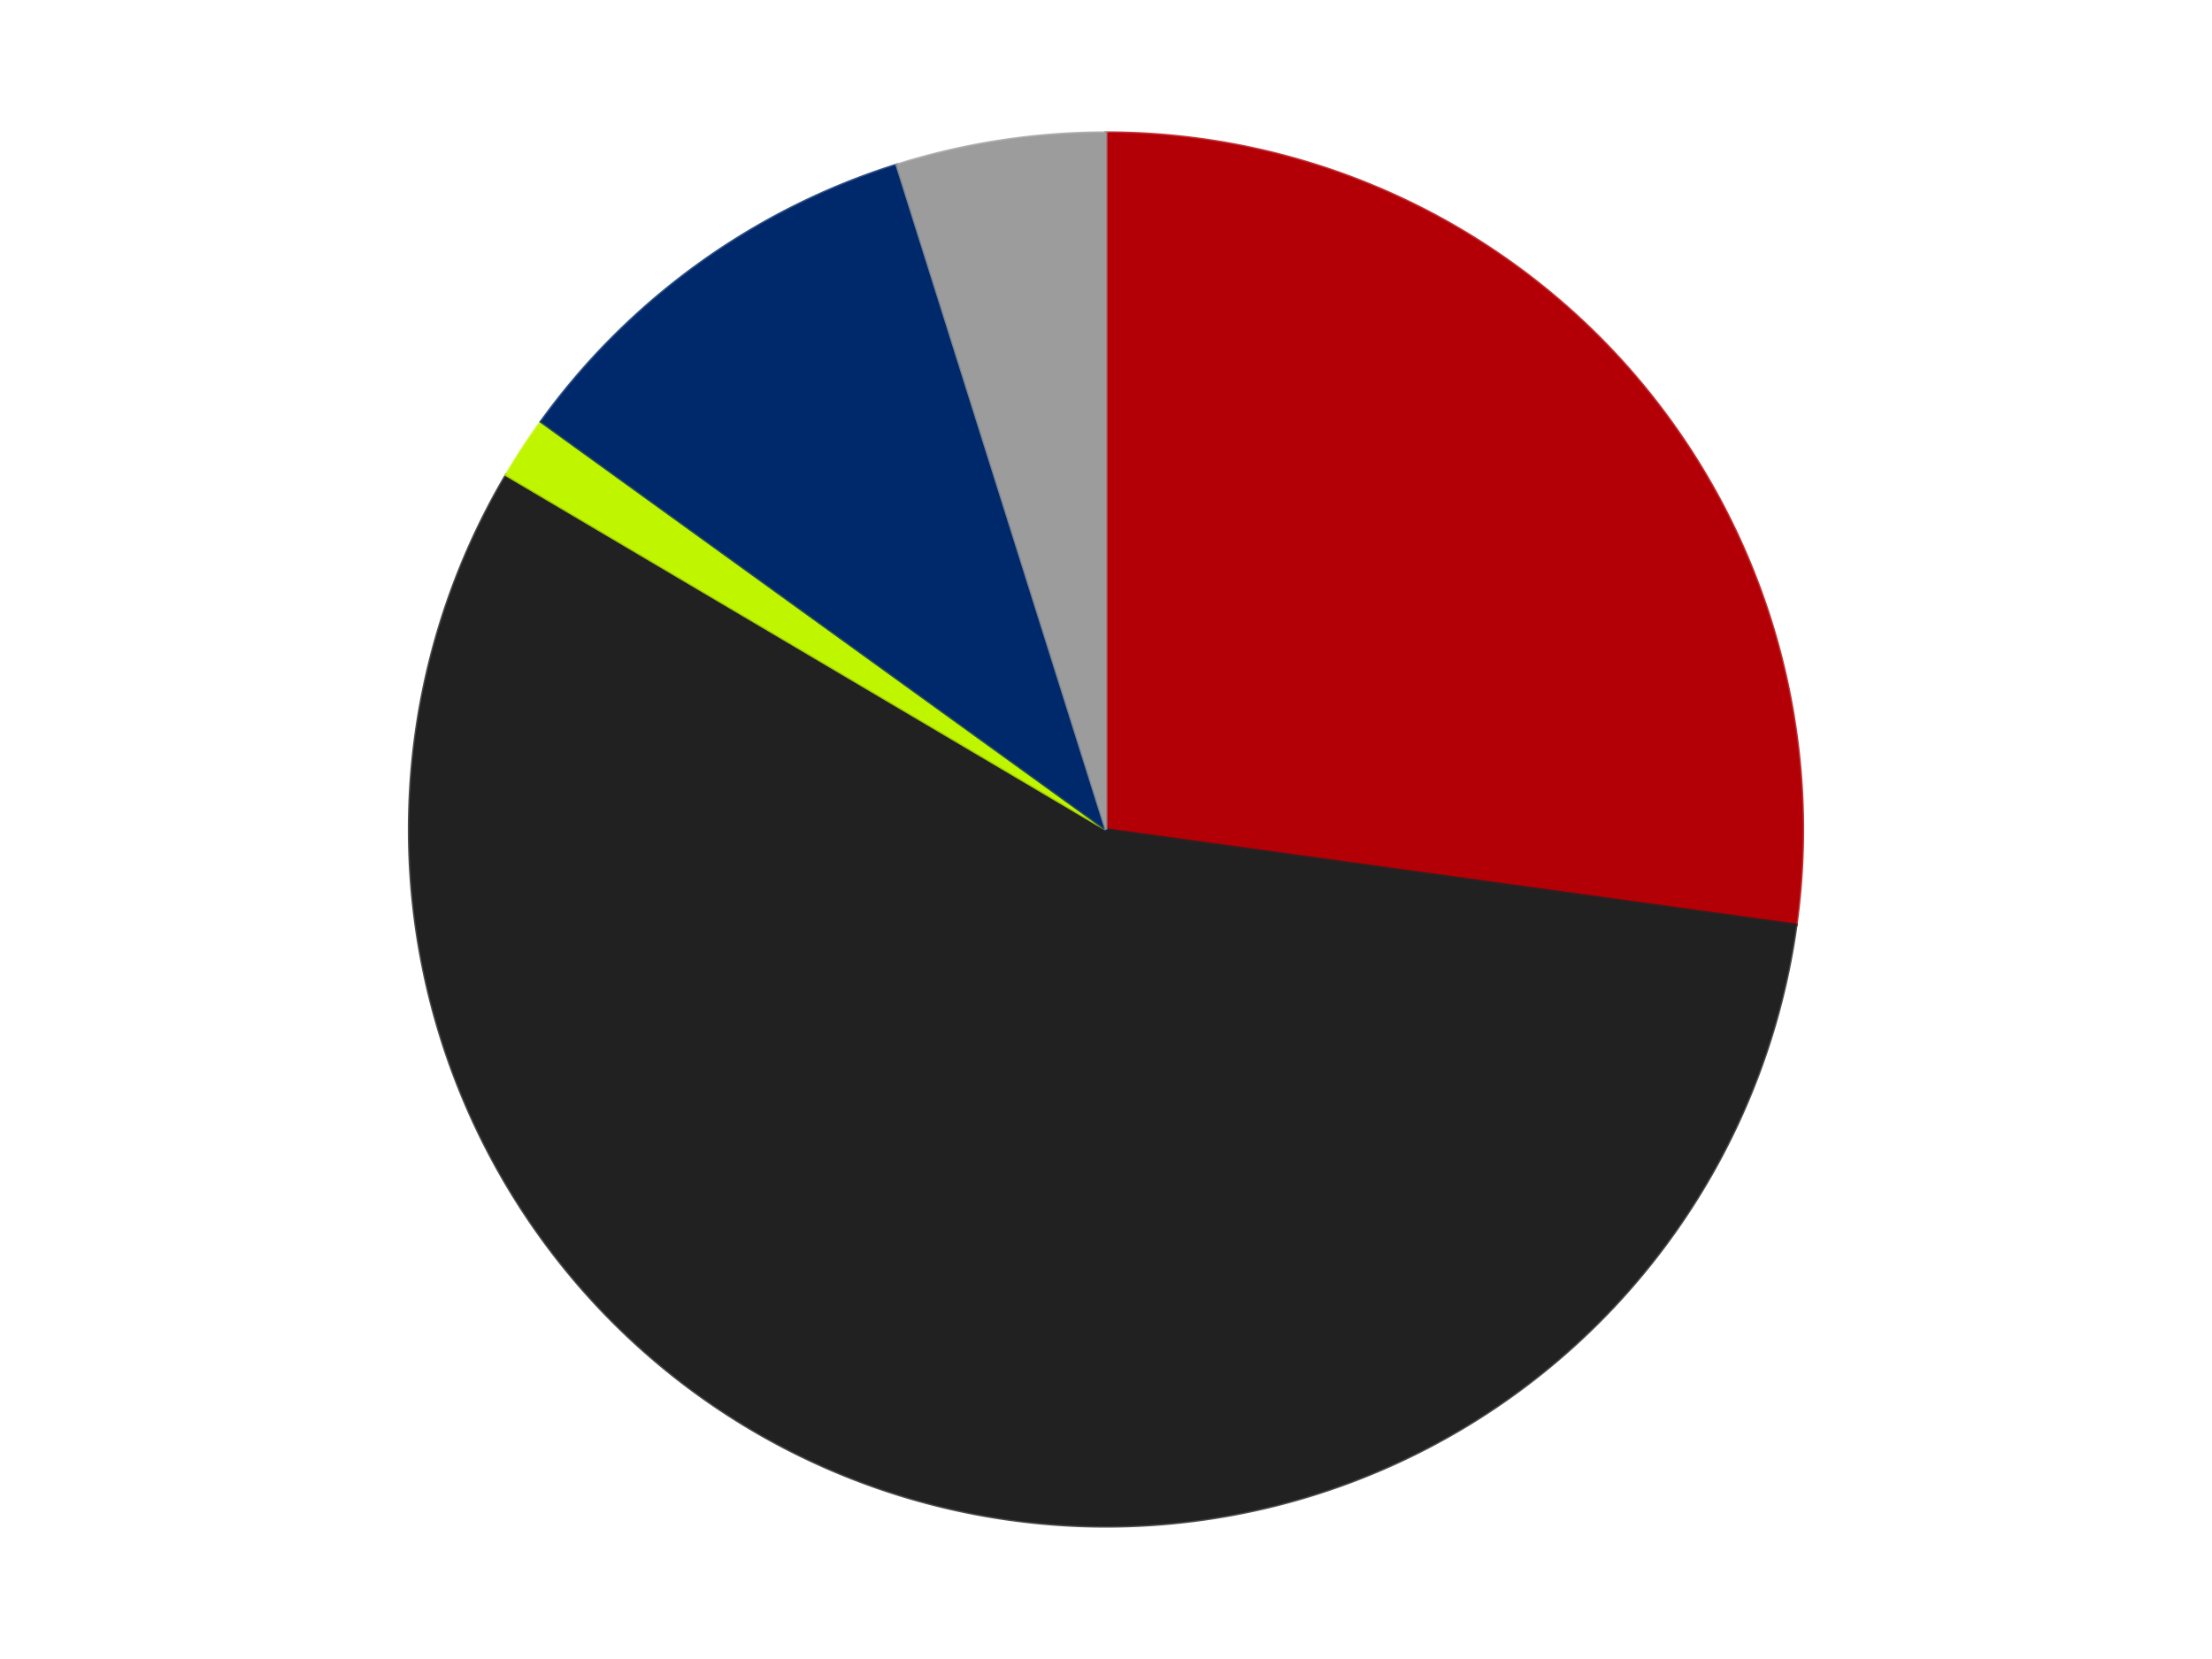
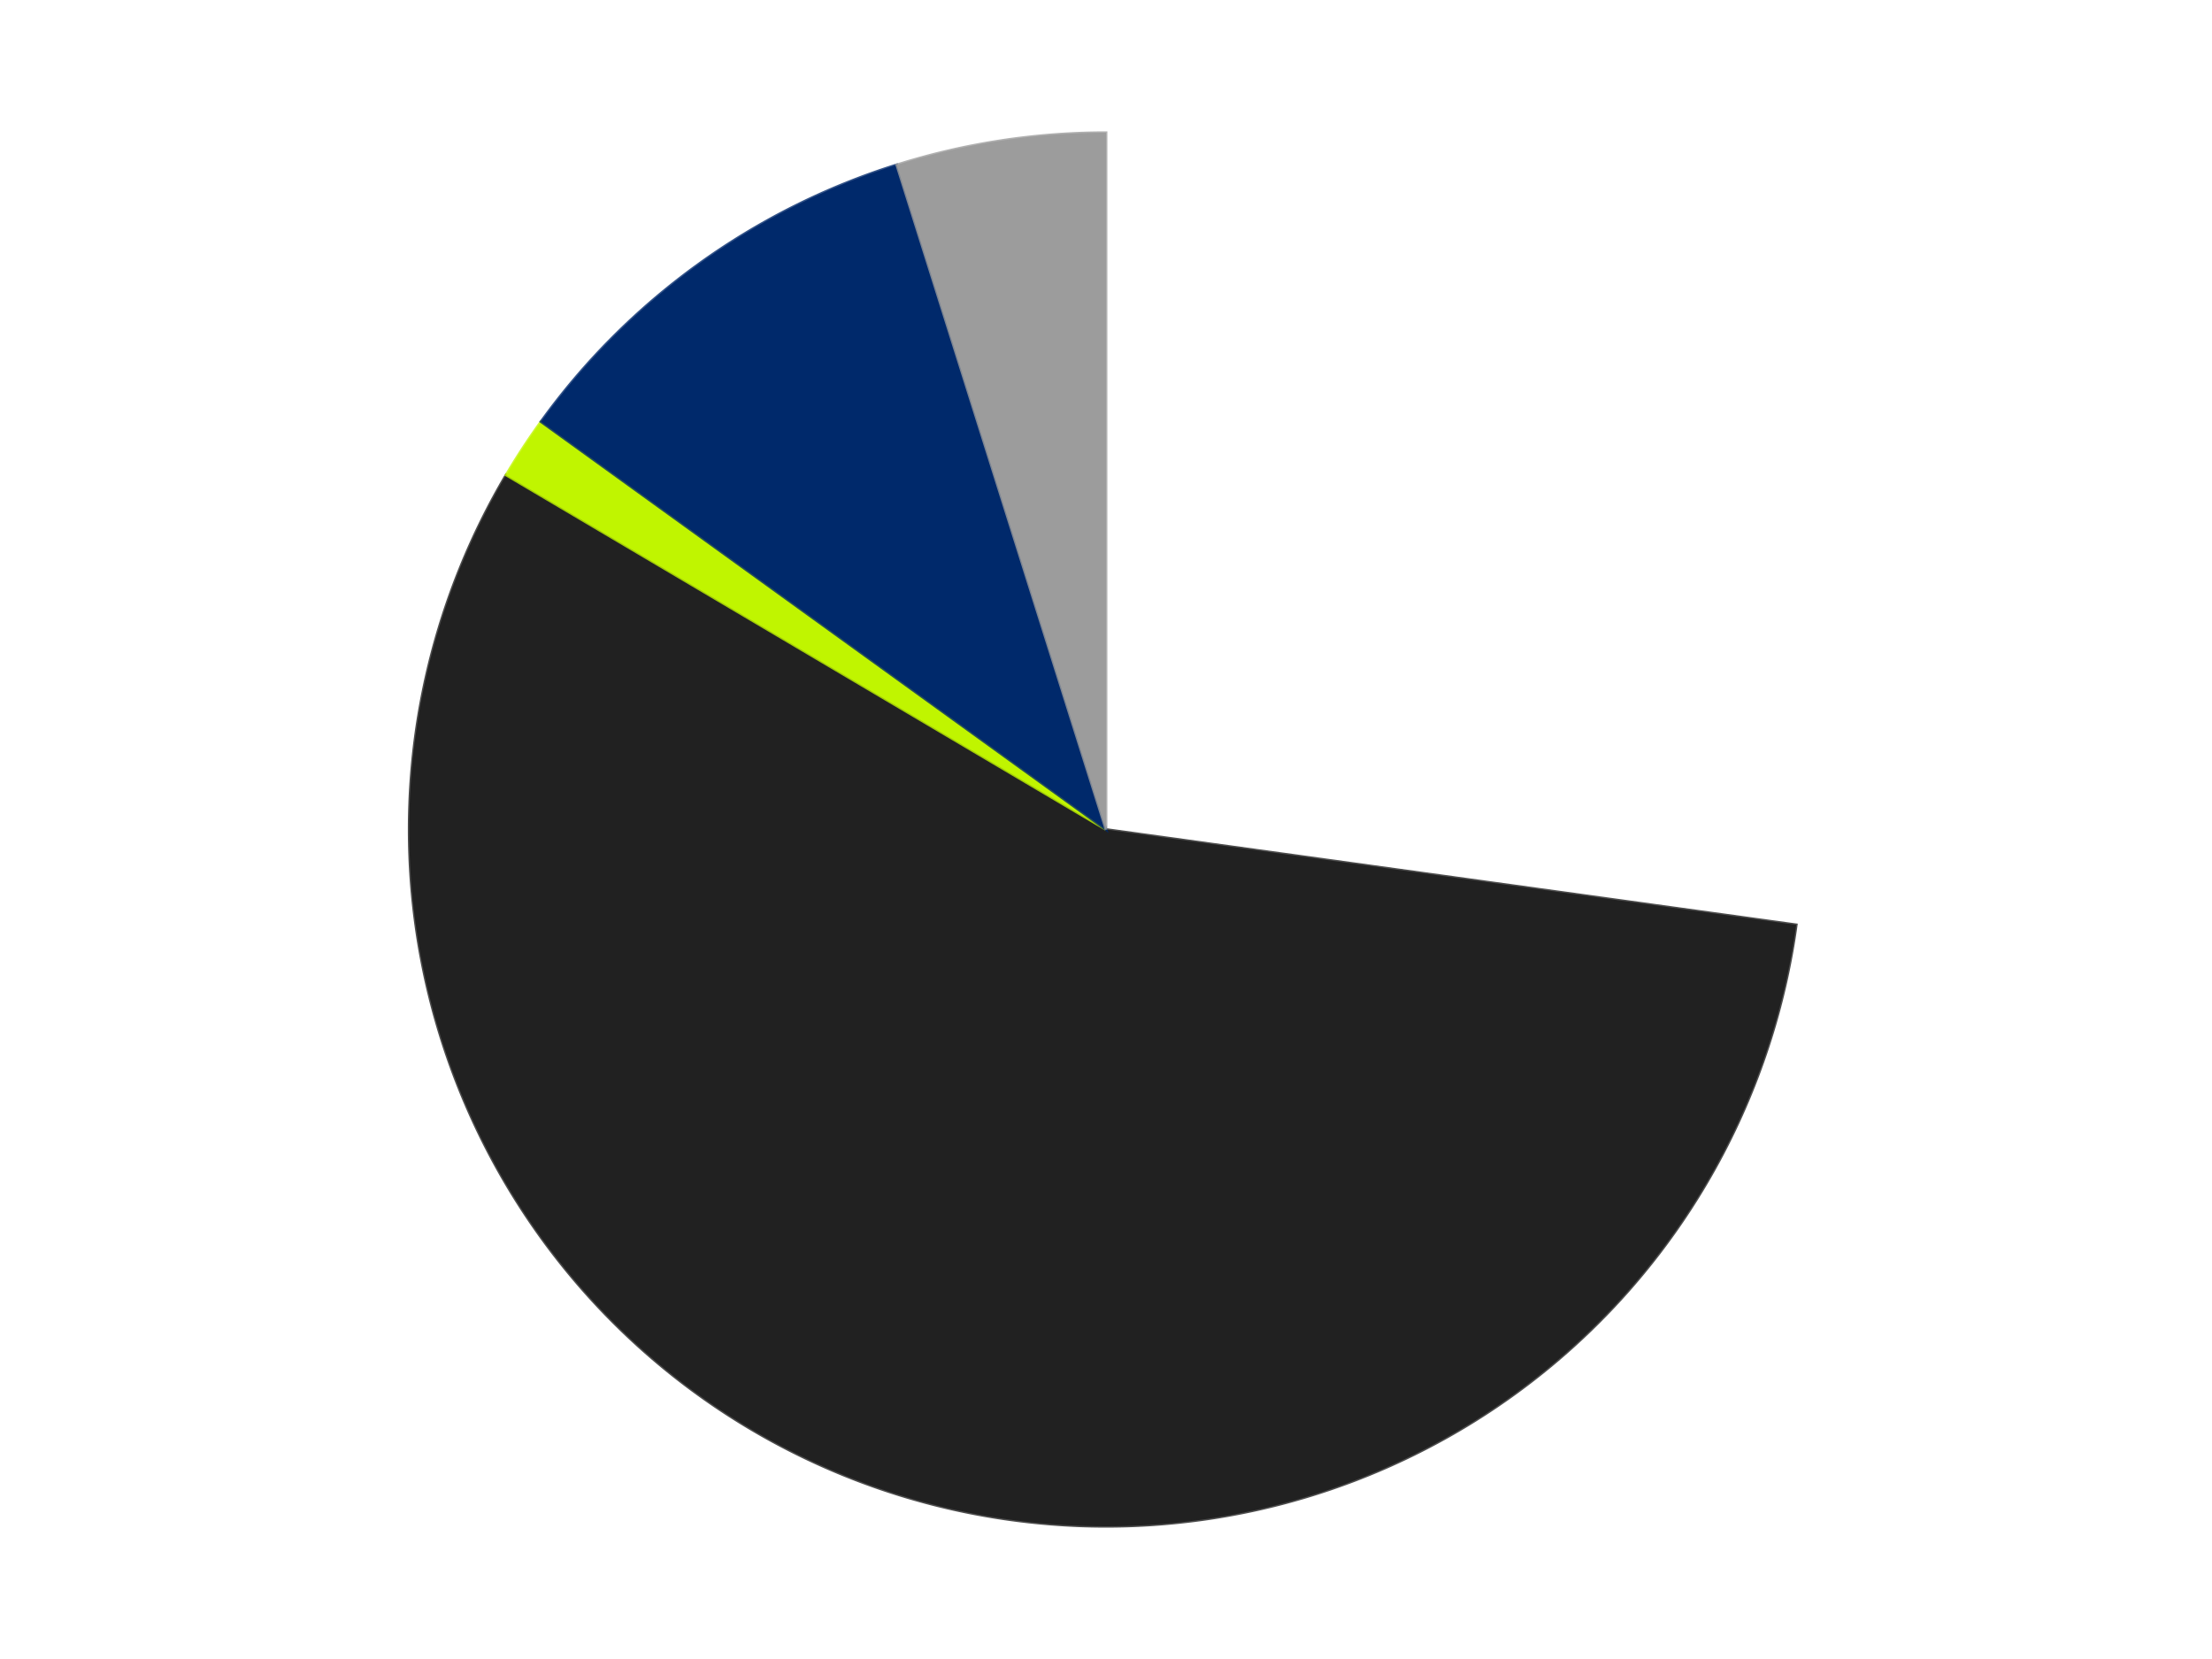
<svg xmlns="http://www.w3.org/2000/svg" xmlns:xlink="http://www.w3.org/1999/xlink" id="chart-e55a401d-7737-44f0-b507-b886ca908ffd" class="pygal-chart" viewBox="0 0 800 600">
  <defs>
    <style type="text/css">#chart-e55a401d-7737-44f0-b507-b886ca908ffd{-webkit-user-select:none;-webkit-font-smoothing:antialiased;font-family:Consolas,"Liberation Mono",Menlo,Courier,monospace}#chart-e55a401d-7737-44f0-b507-b886ca908ffd .title{font-family:Consolas,"Liberation Mono",Menlo,Courier,monospace;font-size:16px}#chart-e55a401d-7737-44f0-b507-b886ca908ffd .legends .legend text{font-family:Consolas,"Liberation Mono",Menlo,Courier,monospace;font-size:14px}#chart-e55a401d-7737-44f0-b507-b886ca908ffd .axis text{font-family:Consolas,"Liberation Mono",Menlo,Courier,monospace;font-size:10px}#chart-e55a401d-7737-44f0-b507-b886ca908ffd .axis text.major{font-family:Consolas,"Liberation Mono",Menlo,Courier,monospace;font-size:10px}#chart-e55a401d-7737-44f0-b507-b886ca908ffd .text-overlay text.value{font-family:Consolas,"Liberation Mono",Menlo,Courier,monospace;font-size:16px}#chart-e55a401d-7737-44f0-b507-b886ca908ffd .text-overlay text.label{font-family:Consolas,"Liberation Mono",Menlo,Courier,monospace;font-size:10px}#chart-e55a401d-7737-44f0-b507-b886ca908ffd .tooltip{font-family:Consolas,"Liberation Mono",Menlo,Courier,monospace;font-size:14px}#chart-e55a401d-7737-44f0-b507-b886ca908ffd text.no_data{font-family:Consolas,"Liberation Mono",Menlo,Courier,monospace;font-size:64px}
#chart-e55a401d-7737-44f0-b507-b886ca908ffd{background-color:transparent}#chart-e55a401d-7737-44f0-b507-b886ca908ffd path,#chart-e55a401d-7737-44f0-b507-b886ca908ffd line,#chart-e55a401d-7737-44f0-b507-b886ca908ffd rect,#chart-e55a401d-7737-44f0-b507-b886ca908ffd circle{-webkit-transition:150ms;-moz-transition:150ms;transition:150ms}#chart-e55a401d-7737-44f0-b507-b886ca908ffd .graph &gt; .background{fill:transparent}#chart-e55a401d-7737-44f0-b507-b886ca908ffd .plot &gt; .background{fill:transparent}#chart-e55a401d-7737-44f0-b507-b886ca908ffd .graph{fill:rgba(0,0,0,.87)}#chart-e55a401d-7737-44f0-b507-b886ca908ffd text.no_data{fill:rgba(0,0,0,1)}#chart-e55a401d-7737-44f0-b507-b886ca908ffd .title{fill:rgba(0,0,0,1)}#chart-e55a401d-7737-44f0-b507-b886ca908ffd .legends .legend text{fill:rgba(0,0,0,.87)}#chart-e55a401d-7737-44f0-b507-b886ca908ffd .legends .legend:hover text{fill:rgba(0,0,0,1)}#chart-e55a401d-7737-44f0-b507-b886ca908ffd .axis .line{stroke:rgba(0,0,0,1)}#chart-e55a401d-7737-44f0-b507-b886ca908ffd .axis .guide.line{stroke:rgba(0,0,0,.54)}#chart-e55a401d-7737-44f0-b507-b886ca908ffd .axis .major.line{stroke:rgba(0,0,0,.87)}#chart-e55a401d-7737-44f0-b507-b886ca908ffd .axis text.major{fill:rgba(0,0,0,1)}#chart-e55a401d-7737-44f0-b507-b886ca908ffd .axis.y .guides:hover .guide.line,#chart-e55a401d-7737-44f0-b507-b886ca908ffd .line-graph .axis.x .guides:hover .guide.line,#chart-e55a401d-7737-44f0-b507-b886ca908ffd .stackedline-graph .axis.x .guides:hover .guide.line,#chart-e55a401d-7737-44f0-b507-b886ca908ffd .xy-graph .axis.x .guides:hover .guide.line{stroke:rgba(0,0,0,1)}#chart-e55a401d-7737-44f0-b507-b886ca908ffd .axis .guides:hover text{fill:rgba(0,0,0,1)}#chart-e55a401d-7737-44f0-b507-b886ca908ffd .reactive{fill-opacity:1.0;stroke-opacity:.8;stroke-width:1}#chart-e55a401d-7737-44f0-b507-b886ca908ffd .ci{stroke:rgba(0,0,0,.87)}#chart-e55a401d-7737-44f0-b507-b886ca908ffd .reactive.active,#chart-e55a401d-7737-44f0-b507-b886ca908ffd .active .reactive{fill-opacity:0.6;stroke-opacity:.9;stroke-width:4}#chart-e55a401d-7737-44f0-b507-b886ca908ffd .ci .reactive.active{stroke-width:1.5}#chart-e55a401d-7737-44f0-b507-b886ca908ffd .series text{fill:rgba(0,0,0,1)}#chart-e55a401d-7737-44f0-b507-b886ca908ffd .tooltip rect{fill:transparent;stroke:rgba(0,0,0,1);-webkit-transition:opacity 150ms;-moz-transition:opacity 150ms;transition:opacity 150ms}#chart-e55a401d-7737-44f0-b507-b886ca908ffd .tooltip .label{fill:rgba(0,0,0,.87)}#chart-e55a401d-7737-44f0-b507-b886ca908ffd .tooltip .label{fill:rgba(0,0,0,.87)}#chart-e55a401d-7737-44f0-b507-b886ca908ffd .tooltip .legend{font-size:.8em;fill:rgba(0,0,0,.54)}#chart-e55a401d-7737-44f0-b507-b886ca908ffd .tooltip .x_label{font-size:.6em;fill:rgba(0,0,0,1)}#chart-e55a401d-7737-44f0-b507-b886ca908ffd .tooltip .xlink{font-size:.5em;text-decoration:underline}#chart-e55a401d-7737-44f0-b507-b886ca908ffd .tooltip .value{font-size:1.5em}#chart-e55a401d-7737-44f0-b507-b886ca908ffd .bound{font-size:.5em}#chart-e55a401d-7737-44f0-b507-b886ca908ffd .max-value{font-size:.75em;fill:rgba(0,0,0,.54)}#chart-e55a401d-7737-44f0-b507-b886ca908ffd .map-element{fill:transparent;stroke:rgba(0,0,0,.54) !important}#chart-e55a401d-7737-44f0-b507-b886ca908ffd .map-element .reactive{fill-opacity:inherit;stroke-opacity:inherit}#chart-e55a401d-7737-44f0-b507-b886ca908ffd .color-0,#chart-e55a401d-7737-44f0-b507-b886ca908ffd .color-0 a:visited{stroke:#F44336;fill:#F44336}#chart-e55a401d-7737-44f0-b507-b886ca908ffd .color-1,#chart-e55a401d-7737-44f0-b507-b886ca908ffd .color-1 a:visited{stroke:#3F51B5;fill:#3F51B5}#chart-e55a401d-7737-44f0-b507-b886ca908ffd .color-2,#chart-e55a401d-7737-44f0-b507-b886ca908ffd .color-2 a:visited{stroke:#009688;fill:#009688}#chart-e55a401d-7737-44f0-b507-b886ca908ffd .color-3,#chart-e55a401d-7737-44f0-b507-b886ca908ffd .color-3 a:visited{stroke:#FFC107;fill:#FFC107}#chart-e55a401d-7737-44f0-b507-b886ca908ffd .color-4,#chart-e55a401d-7737-44f0-b507-b886ca908ffd .color-4 a:visited{stroke:#FF5722;fill:#FF5722}#chart-e55a401d-7737-44f0-b507-b886ca908ffd .text-overlay .color-0 text{fill:black}#chart-e55a401d-7737-44f0-b507-b886ca908ffd .text-overlay .color-1 text{fill:black}#chart-e55a401d-7737-44f0-b507-b886ca908ffd .text-overlay .color-2 text{fill:black}#chart-e55a401d-7737-44f0-b507-b886ca908ffd .text-overlay .color-3 text{fill:black}#chart-e55a401d-7737-44f0-b507-b886ca908ffd .text-overlay .color-4 text{fill:black}
#chart-e55a401d-7737-44f0-b507-b886ca908ffd text.no_data{text-anchor:middle}#chart-e55a401d-7737-44f0-b507-b886ca908ffd .guide.line{fill:none}#chart-e55a401d-7737-44f0-b507-b886ca908ffd .centered{text-anchor:middle}#chart-e55a401d-7737-44f0-b507-b886ca908ffd .title{text-anchor:middle}#chart-e55a401d-7737-44f0-b507-b886ca908ffd .legends .legend text{fill-opacity:1}#chart-e55a401d-7737-44f0-b507-b886ca908ffd .axis.x text{text-anchor:middle}#chart-e55a401d-7737-44f0-b507-b886ca908ffd .axis.x:not(.web) text[transform]{text-anchor:start}#chart-e55a401d-7737-44f0-b507-b886ca908ffd .axis.x:not(.web) text[transform].backwards{text-anchor:end}#chart-e55a401d-7737-44f0-b507-b886ca908ffd .axis.y text{text-anchor:end}#chart-e55a401d-7737-44f0-b507-b886ca908ffd .axis.y text[transform].backwards{text-anchor:start}#chart-e55a401d-7737-44f0-b507-b886ca908ffd .axis.y2 text{text-anchor:start}#chart-e55a401d-7737-44f0-b507-b886ca908ffd .axis.y2 text[transform].backwards{text-anchor:end}#chart-e55a401d-7737-44f0-b507-b886ca908ffd .axis .guide.line{stroke-dasharray:4,4;stroke:black}#chart-e55a401d-7737-44f0-b507-b886ca908ffd .axis .major.guide.line{stroke-dasharray:6,6;stroke:black}#chart-e55a401d-7737-44f0-b507-b886ca908ffd .horizontal .axis.y .guide.line,#chart-e55a401d-7737-44f0-b507-b886ca908ffd .horizontal .axis.y2 .guide.line,#chart-e55a401d-7737-44f0-b507-b886ca908ffd .vertical .axis.x .guide.line{opacity:0}#chart-e55a401d-7737-44f0-b507-b886ca908ffd .horizontal .axis.always_show .guide.line,#chart-e55a401d-7737-44f0-b507-b886ca908ffd .vertical .axis.always_show .guide.line{opacity:1 !important}#chart-e55a401d-7737-44f0-b507-b886ca908ffd .axis.y .guides:hover .guide.line,#chart-e55a401d-7737-44f0-b507-b886ca908ffd .axis.y2 .guides:hover .guide.line,#chart-e55a401d-7737-44f0-b507-b886ca908ffd .axis.x .guides:hover .guide.line{opacity:1}#chart-e55a401d-7737-44f0-b507-b886ca908ffd .axis .guides:hover text{opacity:1}#chart-e55a401d-7737-44f0-b507-b886ca908ffd .nofill{fill:none}#chart-e55a401d-7737-44f0-b507-b886ca908ffd .subtle-fill{fill-opacity:.2}#chart-e55a401d-7737-44f0-b507-b886ca908ffd .dot{stroke-width:1px;fill-opacity:1;stroke-opacity:1}#chart-e55a401d-7737-44f0-b507-b886ca908ffd .dot.active{stroke-width:5px}#chart-e55a401d-7737-44f0-b507-b886ca908ffd .dot.negative{fill:transparent}#chart-e55a401d-7737-44f0-b507-b886ca908ffd text,#chart-e55a401d-7737-44f0-b507-b886ca908ffd tspan{stroke:none !important}#chart-e55a401d-7737-44f0-b507-b886ca908ffd .series text.active{opacity:1}#chart-e55a401d-7737-44f0-b507-b886ca908ffd .tooltip rect{fill-opacity:.95;stroke-width:.5}#chart-e55a401d-7737-44f0-b507-b886ca908ffd .tooltip text{fill-opacity:1}#chart-e55a401d-7737-44f0-b507-b886ca908ffd .showable{visibility:hidden}#chart-e55a401d-7737-44f0-b507-b886ca908ffd .showable.shown{visibility:visible}#chart-e55a401d-7737-44f0-b507-b886ca908ffd .gauge-background{fill:rgba(229,229,229,1);stroke:none}#chart-e55a401d-7737-44f0-b507-b886ca908ffd .bg-lines{stroke:transparent;stroke-width:2px}</style>
    <script type="text/javascript">window.pygal = window.pygal || {};window.pygal.config = window.pygal.config || {};window.pygal.config['e55a401d-7737-44f0-b507-b886ca908ffd'] = {"allow_interruptions": false, "box_mode": "extremes", "classes": ["pygal-chart"], "css": ["file://style.css", "file://graph.css"], "defs": [], "disable_xml_declaration": false, "dots_size": 2.5, "dynamic_print_values": false, "explicit_size": false, "fill": false, "force_uri_protocol": "https", "formatter": null, "half_pie": false, "height": 600, "include_x_axis": false, "inner_radius": 0, "interpolate": null, "interpolation_parameters": {}, "interpolation_precision": 250, "inverse_y_axis": false, "js": ["//kozea.github.io/pygal.js/2.0.x/pygal-tooltips.min.js"], "legend_at_bottom": false, "legend_at_bottom_columns": null, "legend_box_size": 12, "logarithmic": false, "margin": 20, "margin_bottom": null, "margin_left": null, "margin_right": null, "margin_top": null, "max_scale": 16, "min_scale": 4, "missing_value_fill_truncation": "x", "no_data_text": "No data", "no_prefix": false, "order_min": null, "pretty_print": false, "print_labels": false, "print_values": false, "print_values_position": "center", "print_zeroes": true, "range": null, "rounded_bars": null, "secondary_range": null, "show_dots": true, "show_legend": false, "show_minor_x_labels": true, "show_minor_y_labels": true, "show_only_major_dots": false, "show_x_guides": false, "show_x_labels": true, "show_y_guides": true, "show_y_labels": true, "spacing": 10, "stack_from_top": false, "strict": false, "stroke": true, "stroke_style": null, "style": {"background": "transparent", "ci_colors": [], "colors": ["#F44336", "#3F51B5", "#009688", "#FFC107", "#FF5722", "#9C27B0", "#03A9F4", "#8BC34A", "#FF9800", "#E91E63", "#2196F3", "#4CAF50", "#FFEB3B", "#673AB7", "#00BCD4", "#CDDC39", "#9E9E9E", "#607D8B"], "dot_opacity": "1", "font_family": "Consolas, \"Liberation Mono\", Menlo, Courier, monospace", "foreground": "rgba(0, 0, 0, .87)", "foreground_strong": "rgba(0, 0, 0, 1)", "foreground_subtle": "rgba(0, 0, 0, .54)", "guide_stroke_color": "black", "guide_stroke_dasharray": "4,4", "label_font_family": "Consolas, \"Liberation Mono\", Menlo, Courier, monospace", "label_font_size": 10, "legend_font_family": "Consolas, \"Liberation Mono\", Menlo, Courier, monospace", "legend_font_size": 14, "major_guide_stroke_color": "black", "major_guide_stroke_dasharray": "6,6", "major_label_font_family": "Consolas, \"Liberation Mono\", Menlo, Courier, monospace", "major_label_font_size": 10, "no_data_font_family": "Consolas, \"Liberation Mono\", Menlo, Courier, monospace", "no_data_font_size": 64, "opacity": "1.0", "opacity_hover": "0.6", "plot_background": "transparent", "stroke_opacity": ".8", "stroke_opacity_hover": ".9", "stroke_width": "1", "stroke_width_hover": "4", "title_font_family": "Consolas, \"Liberation Mono\", Menlo, Courier, monospace", "title_font_size": 16, "tooltip_font_family": "Consolas, \"Liberation Mono\", Menlo, Courier, monospace", "tooltip_font_size": 14, "transition": "150ms", "value_background": "rgba(229, 229, 229, 1)", "value_colors": [], "value_font_family": "Consolas, \"Liberation Mono\", Menlo, Courier, monospace", "value_font_size": 16, "value_label_font_family": "Consolas, \"Liberation Mono\", Menlo, Courier, monospace", "value_label_font_size": 10}, "title": null, "tooltip_border_radius": 0, "tooltip_fancy_mode": true, "truncate_label": null, "truncate_legend": null, "width": 800, "x_label_rotation": 0, "x_labels": null, "x_labels_major": null, "x_labels_major_count": null, "x_labels_major_every": null, "x_title": null, "xrange": null, "y_label_rotation": 0, "y_labels": null, "y_labels_major": null, "y_labels_major_count": null, "y_labels_major_every": null, "y_title": null, "zero": 0, "legends": ["Red", "Black", "Trans-Neon Green", "Trans-Dark Blue", "Light Gray"]}</script>
    <script type="text/javascript" xlink:href="https://kozea.github.io/pygal.js/2.0.x/pygal-tooltips.min.js" />
  </defs>
  <title>Pygal</title>
  <g class="graph pie-graph vertical">
    <rect x="0" y="0" width="800" height="600" class="background" />
    <g transform="translate(20, 20)" class="plot">
      <rect x="0" y="0" width="760" height="560" class="background" />
      <g class="series serie-0 color-0">
        <g class="slices">
          <g class="slice" style="fill: #B30006; stroke: #B30006">
-             <path d="M380 28 A252 252 0 0 1 629.63 314.48 L380 280 A0 0 0 0 0 380 280 z" class="slice reactive tooltip-trigger" />
            <desc class="value">56</desc>
            <desc class="x centered">474.9952893219341</desc>
            <desc class="y centered">197.22382585162538</desc>
          </g>
        </g>
      </g>
      <g class="series serie-1 color-1">
        <g class="slices">
          <g class="slice" style="fill: #212121; stroke: #212121">
            <path d="M629.63 314.48 A252 252 0 1 1 163.054 151.788 L380 280 A0 0 0 1 0 380 280 z" class="slice reactive tooltip-trigger" />
            <desc class="value">116</desc>
            <desc class="x centered">338.51441466647714</desc>
            <desc class="y centered">398.974561186562</desc>
          </g>
        </g>
      </g>
      <g class="series serie-2 color-2">
        <g class="slices">
          <g class="slice" style="fill: #C0F500; stroke: #C0F500">
            <path d="M163.054 151.788 A252 252 0 0 1 175.677 132.501 L380 280 A0 0 0 0 0 380 280 z" class="slice reactive tooltip-trigger" />
            <desc class="value">3</desc>
            <desc class="x centered">274.57237307419587</desc>
            <desc class="y centered">210.9998878204284</desc>
          </g>
        </g>
      </g>
      <g class="series serie-3 color-3">
        <g class="slices">
          <g class="slice" style="fill: #00296B; stroke: #00296B">
            <path d="M175.677 132.501 A252 252 0 0 1 304.324 39.631 L380 280 A0 0 0 0 0 380 280 z" class="slice reactive tooltip-trigger" />
            <desc class="value">21</desc>
            <desc class="x centered">306.25031662567943</desc>
            <desc class="y centered">177.8384406824785</desc>
          </g>
        </g>
      </g>
      <g class="series serie-4 color-4">
        <g class="slices">
          <g class="slice" style="fill: #9C9C9C; stroke: #9C9C9C">
            <path d="M304.324 39.631 A252 252 0 0 1 380 28 L380 280 A0 0 0 0 0 380 280 z" class="slice reactive tooltip-trigger" />
            <desc class="value">10</desc>
            <desc class="x centered">360.8588314455975</desc>
            <desc class="y centered">155.4623925620379</desc>
          </g>
        </g>
      </g>
    </g>
    <g class="titles" />
    <g transform="translate(20, 20)" class="plot overlay">
      <g class="series serie-0 color-0" />
      <g class="series serie-1 color-1" />
      <g class="series serie-2 color-2" />
      <g class="series serie-3 color-3" />
      <g class="series serie-4 color-4" />
    </g>
    <g transform="translate(20, 20)" class="plot text-overlay">
      <g class="series serie-0 color-0" />
      <g class="series serie-1 color-1" />
      <g class="series serie-2 color-2" />
      <g class="series serie-3 color-3" />
      <g class="series serie-4 color-4" />
    </g>
    <g transform="translate(20, 20)" class="plot tooltip-overlay">
      <g transform="translate(0 0)" style="opacity: 0" class="tooltip">
        <rect rx="0" ry="0" width="0" height="0" class="tooltip-box" />
        <g class="text" />
      </g>
    </g>
  </g>
</svg>